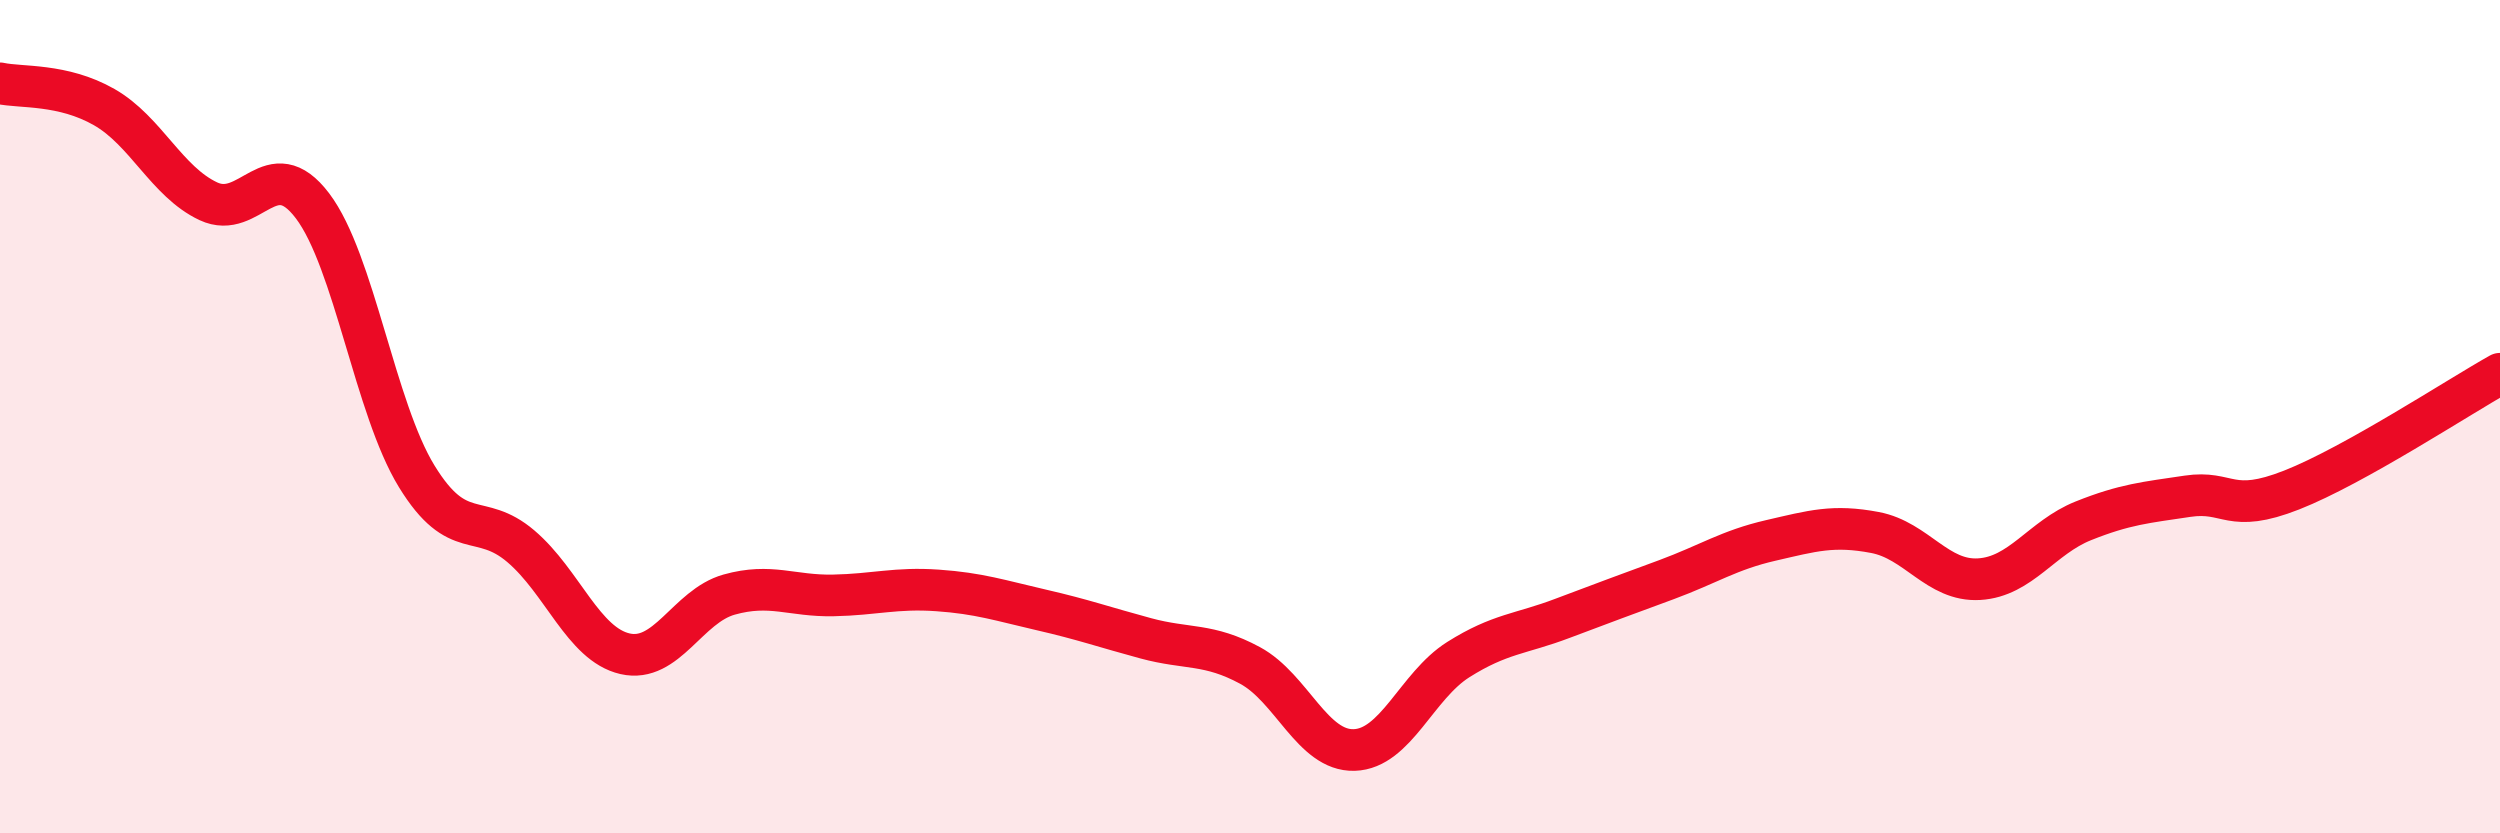
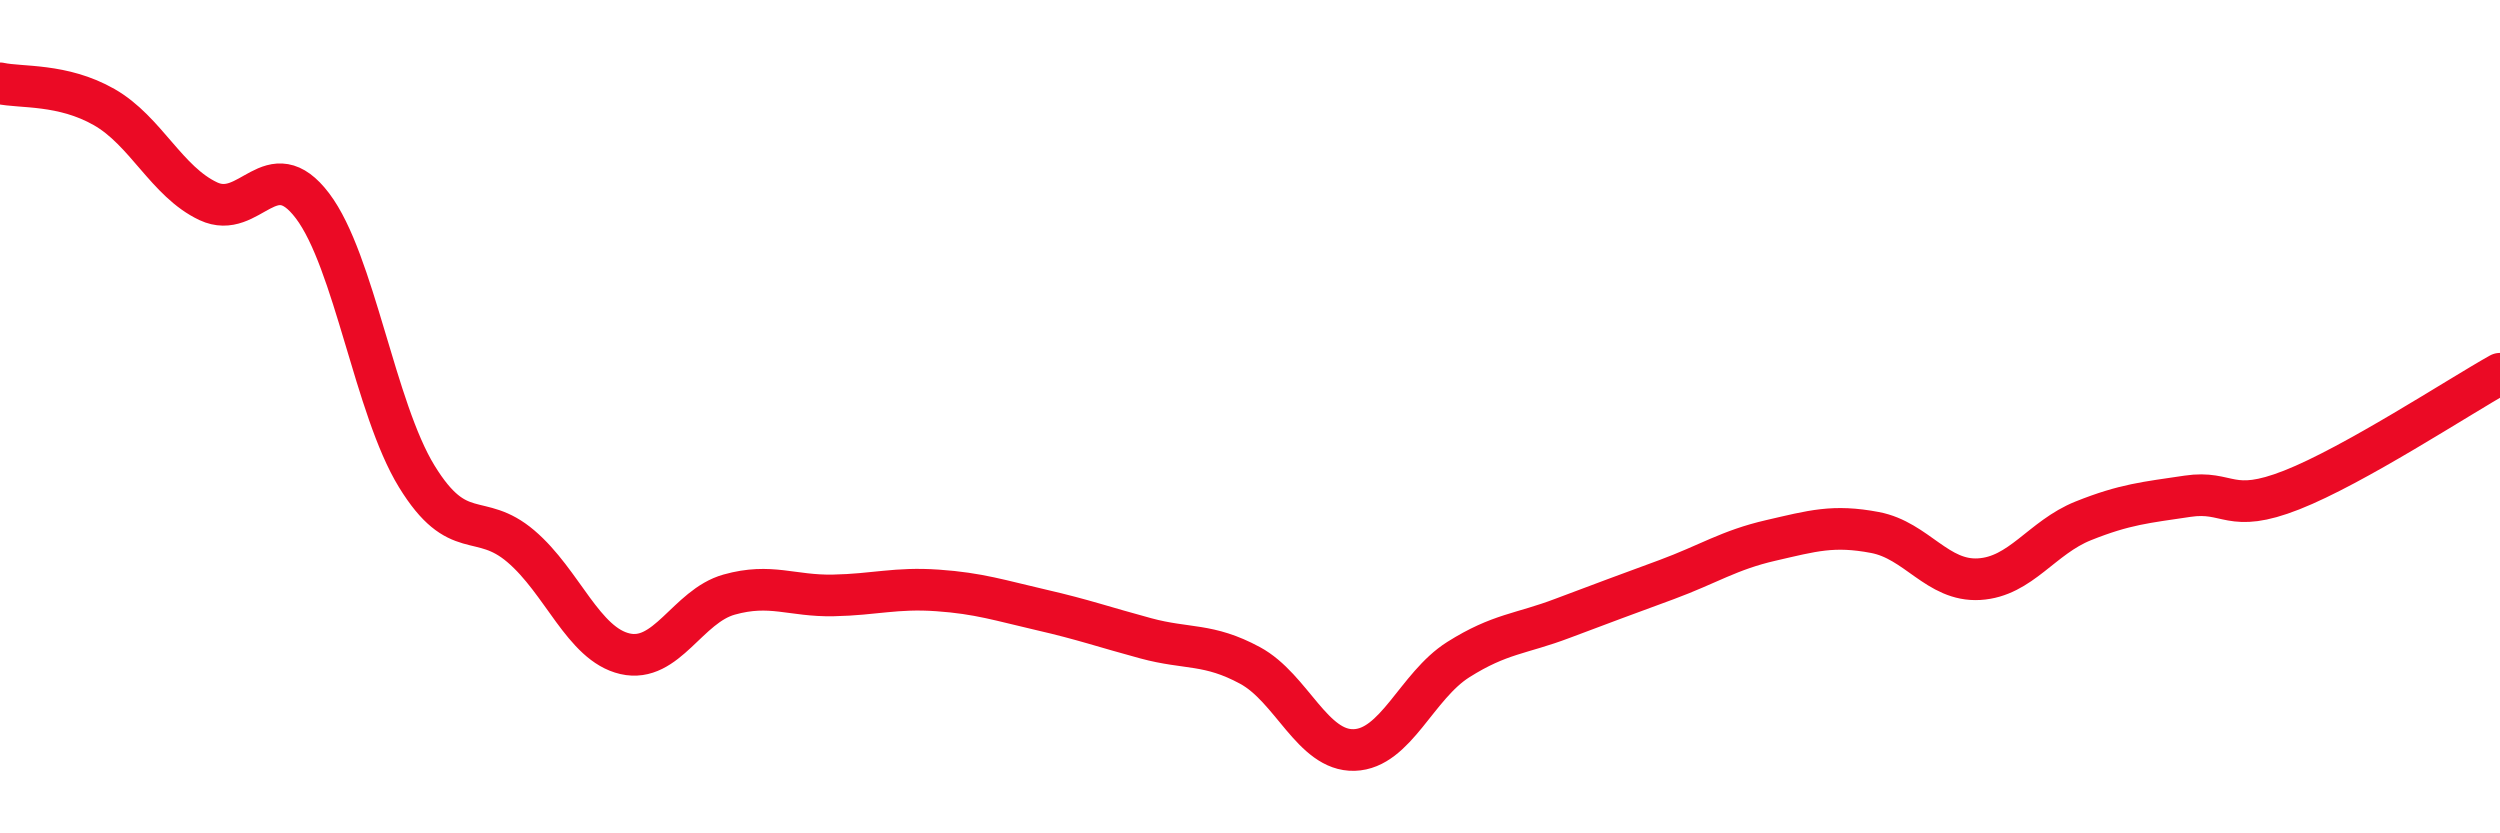
<svg xmlns="http://www.w3.org/2000/svg" width="60" height="20" viewBox="0 0 60 20">
-   <path d="M 0,2 C 0.5,2.11 1.5,2 2.5,2.57 C 3.5,3.14 4,4.36 5,4.83 C 6,5.3 6.5,3.62 7.5,4.94 C 8.5,6.26 9,9.8 10,11.43 C 11,13.06 11.5,12.26 12.5,13.11 C 13.5,13.96 14,15.46 15,15.69 C 16,15.92 16.5,14.55 17.5,14.27 C 18.5,13.99 19,14.31 20,14.29 C 21,14.27 21.5,14.1 22.5,14.17 C 23.5,14.24 24,14.41 25,14.64 C 26,14.87 26.5,15.05 27.5,15.32 C 28.5,15.59 29,15.43 30,15.97 C 31,16.51 31.5,18.03 32.5,18 C 33.5,17.97 34,16.46 35,15.83 C 36,15.2 36.5,15.22 37.5,14.84 C 38.5,14.46 39,14.28 40,13.91 C 41,13.54 41.5,13.2 42.5,12.97 C 43.5,12.74 44,12.59 45,12.78 C 46,12.97 46.5,13.96 47.5,13.9 C 48.5,13.84 49,12.9 50,12.5 C 51,12.1 51.5,12.06 52.5,11.91 C 53.5,11.76 53.5,12.35 55,11.76 C 56.5,11.17 59,9.53 60,8.97L60 20L0 20Z" fill="#EB0A25" opacity="0.1" stroke-linecap="round" stroke-linejoin="round" />
  <path d="M 0,2 C 0.5,2.11 1.5,2 2.5,2.57 C 3.5,3.14 4,4.36 5,4.83 C 6,5.3 6.5,3.62 7.5,4.94 C 8.5,6.26 9,9.8 10,11.43 C 11,13.06 11.5,12.26 12.5,13.11 C 13.5,13.96 14,15.46 15,15.69 C 16,15.92 16.5,14.55 17.5,14.27 C 18.5,13.99 19,14.31 20,14.29 C 21,14.27 21.5,14.1 22.5,14.17 C 23.5,14.24 24,14.41 25,14.64 C 26,14.87 26.5,15.05 27.5,15.32 C 28.5,15.59 29,15.43 30,15.97 C 31,16.51 31.5,18.03 32.5,18 C 33.5,17.97 34,16.46 35,15.83 C 36,15.2 36.5,15.22 37.5,14.84 C 38.5,14.46 39,14.28 40,13.91 C 41,13.54 41.5,13.2 42.5,12.97 C 43.5,12.74 44,12.59 45,12.78 C 46,12.97 46.5,13.96 47.5,13.9 C 48.5,13.84 49,12.9 50,12.5 C 51,12.1 51.5,12.06 52.5,11.91 C 53.5,11.76 53.5,12.35 55,11.76 C 56.5,11.17 59,9.53 60,8.97" stroke="#EB0A25" stroke-width="1" fill="none" stroke-linecap="round" stroke-linejoin="round" />
</svg>